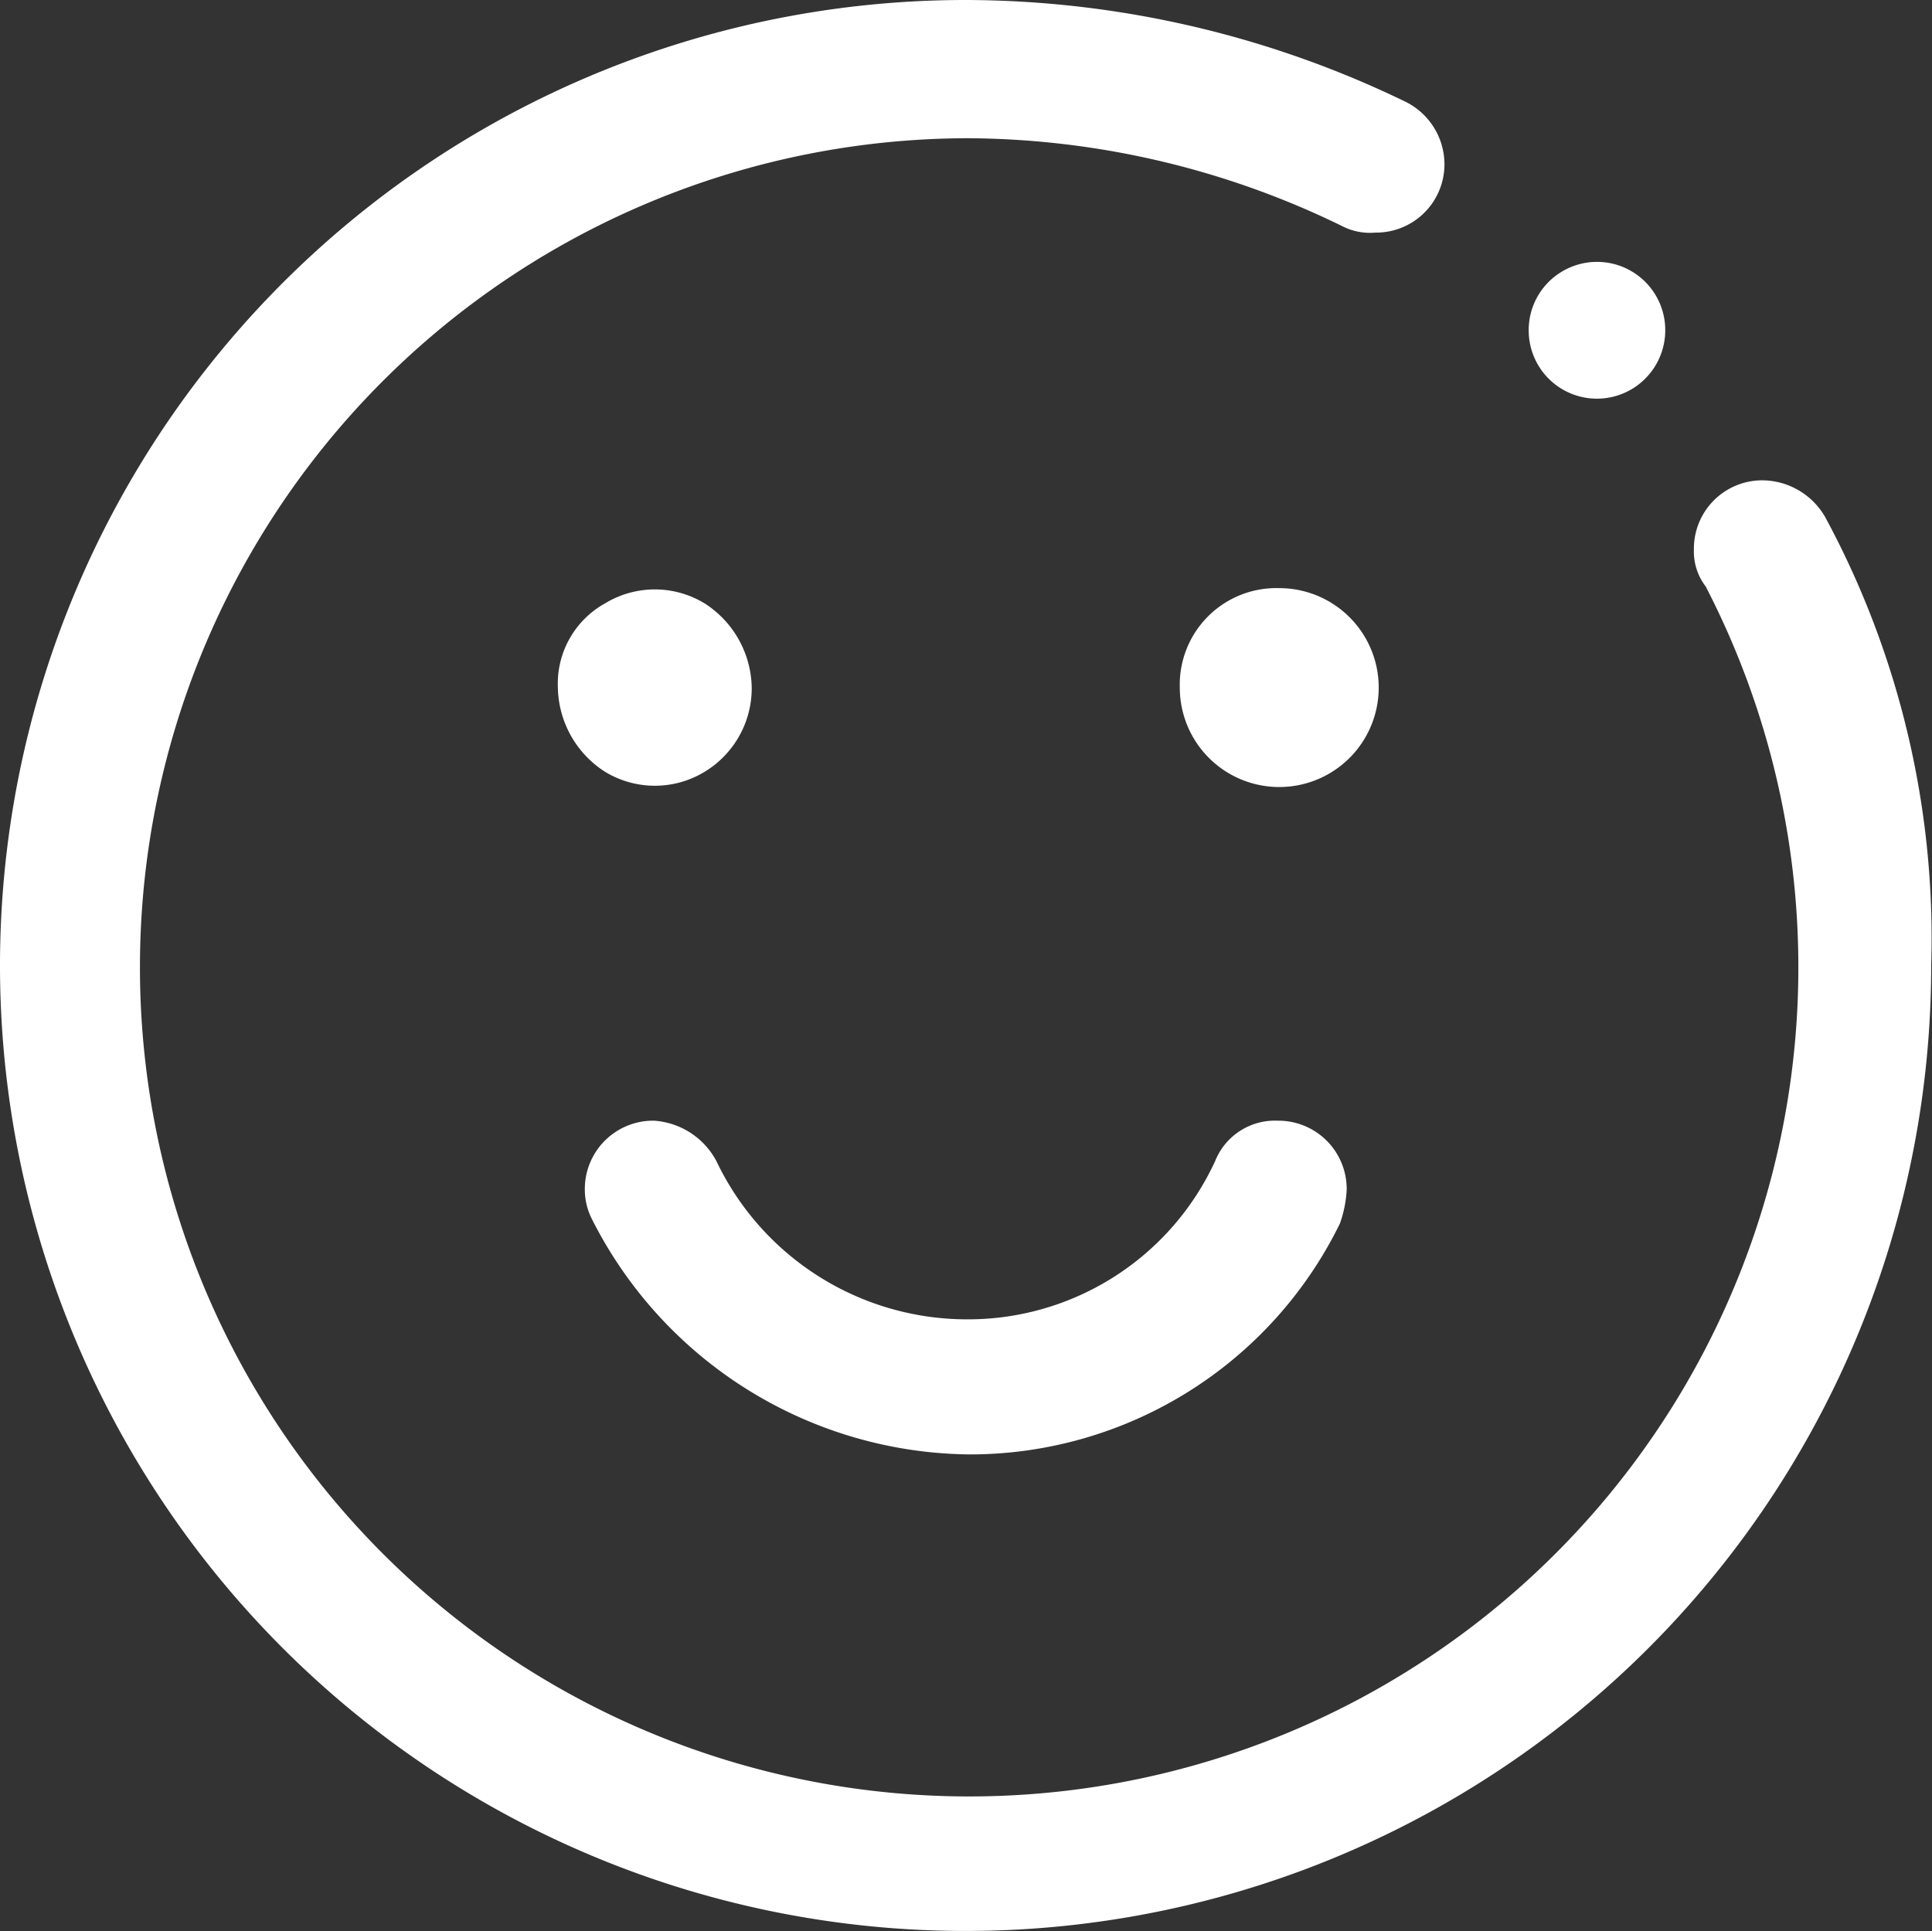
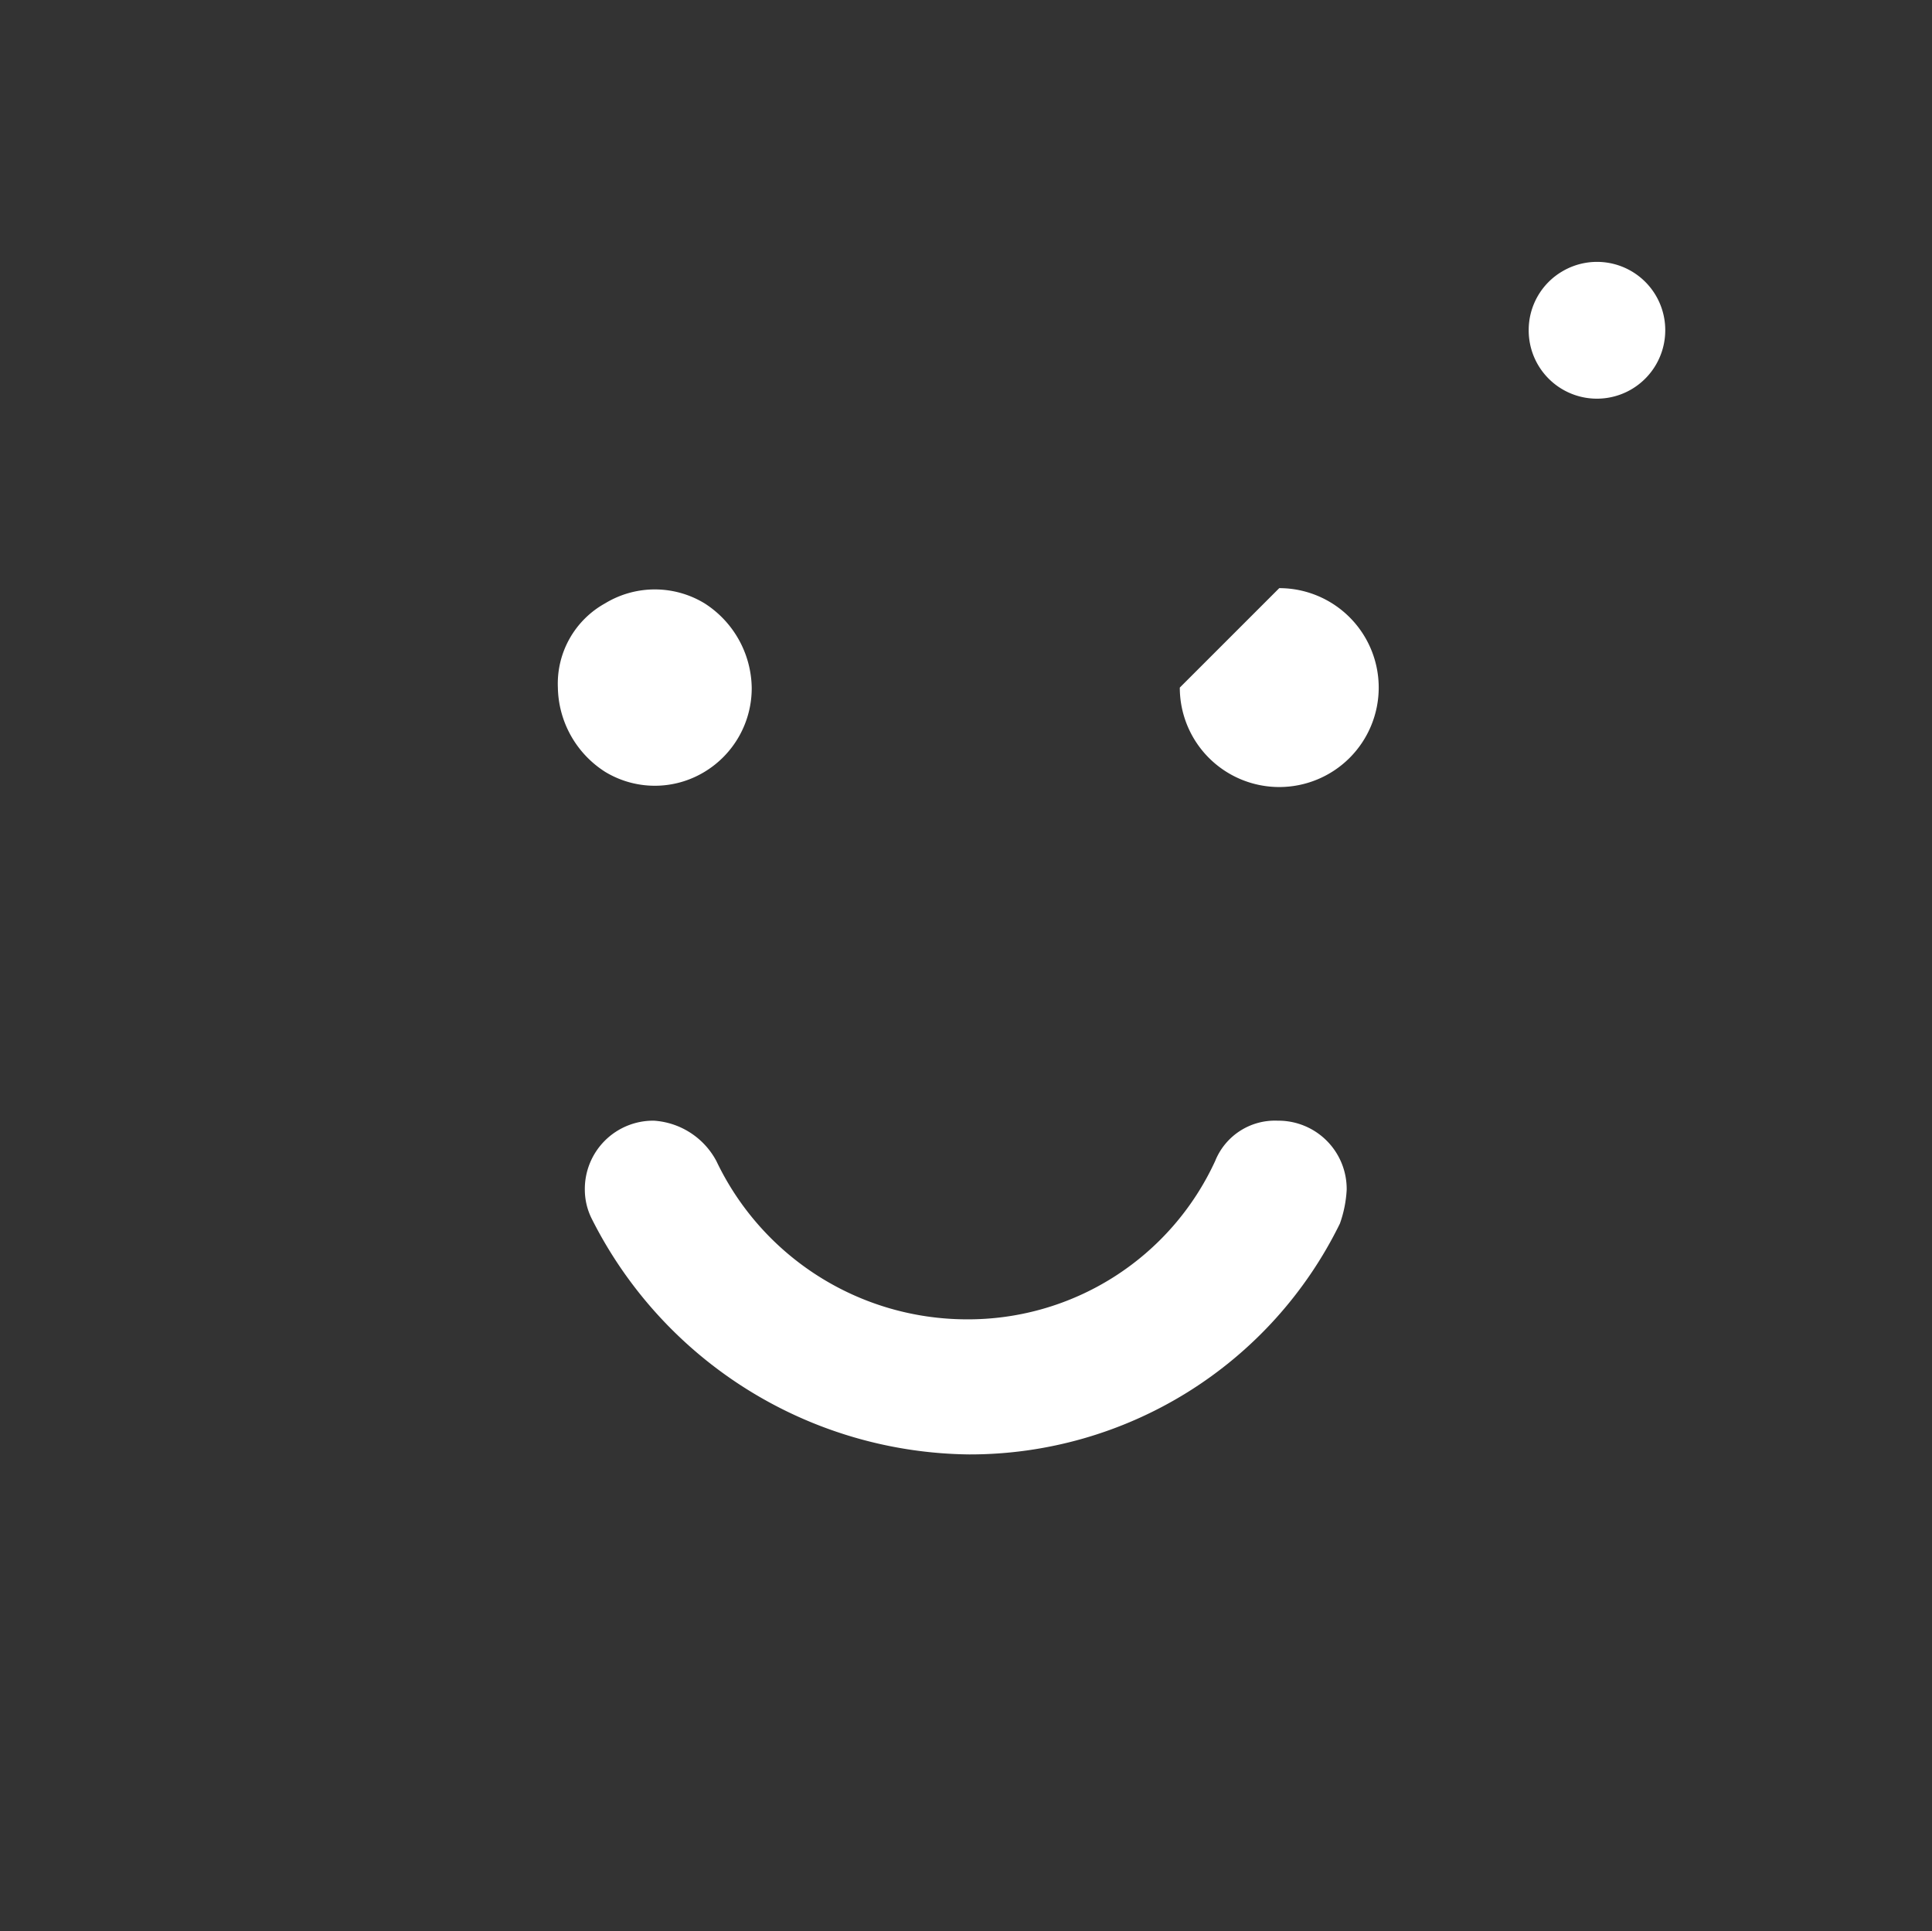
<svg xmlns="http://www.w3.org/2000/svg" width="24.01" height="24.005" viewBox="0 0 24.01 24.005">
  <rect x="0" y="0" width="24.01" height="24.005" fill="#333333" stroke="none" />
  <g id="快乐" transform="translate(-52.8 -48)">
-     <path id="路径_419" data-name="路径 419" d="M75.485,54.431a.908.908,0,0,0-.775-.461.849.849,0,0,0-.859.859.714.714,0,0,0,.147.461,10.305,10.305,0,1,1-9.175-5.572,10.7,10.7,0,0,1,4.65,1.089.755.755,0,0,0,.419.084.849.849,0,0,0,.859-.859.869.869,0,0,0-.5-.775A12.578,12.578,0,0,0,64.8,48a12,12,0,1,0,12,12A11.016,11.016,0,0,0,75.485,54.431Z" transform="translate(0 0)" fill="#fff" />
-     <path id="路径_420" data-name="路径 420" d="M329.665,173.443a.848.848,0,0,0,1.278.733.851.851,0,0,0,.419-.733.848.848,0,0,0-1.278-.733A.845.845,0,0,0,329.665,173.443ZM317.6,177.884a1.268,1.268,0,0,0,.587,1.047,1.19,1.19,0,0,0,1.236,0,1.214,1.214,0,0,0,.586-1.047,1.268,1.268,0,0,0-.586-1.047,1.19,1.19,0,0,0-1.236,0A1.141,1.141,0,0,0,317.6,177.884Zm7.729,0a1.236,1.236,0,1,0,1.236-1.236A1.2,1.2,0,0,0,325.329,177.884Zm-2.618,9.531a5.12,5.12,0,0,0,4.608-2.87,1.489,1.489,0,0,0,.084-.419.849.849,0,0,0-.859-.859.8.8,0,0,0-.775.5,3.38,3.38,0,0,1-3.1,1.969,3.451,3.451,0,0,1-3.1-1.969.95.95,0,0,0-.775-.5.849.849,0,0,0-.859.859.809.809,0,0,0,.084.356A5.314,5.314,0,0,0,322.711,187.415Z" transform="translate(-257.867 -121.338)" fill="#fff" />
+     <path id="路径_420" data-name="路径 420" d="M329.665,173.443a.848.848,0,0,0,1.278.733.851.851,0,0,0,.419-.733.848.848,0,0,0-1.278-.733A.845.845,0,0,0,329.665,173.443ZM317.6,177.884a1.268,1.268,0,0,0,.587,1.047,1.19,1.19,0,0,0,1.236,0,1.214,1.214,0,0,0,.586-1.047,1.268,1.268,0,0,0-.586-1.047,1.19,1.19,0,0,0-1.236,0A1.141,1.141,0,0,0,317.6,177.884Zm7.729,0a1.236,1.236,0,1,0,1.236-1.236Zm-2.618,9.531a5.12,5.12,0,0,0,4.608-2.87,1.489,1.489,0,0,0,.084-.419.849.849,0,0,0-.859-.859.8.8,0,0,0-.775.5,3.38,3.38,0,0,1-3.1,1.969,3.451,3.451,0,0,1-3.1-1.969.95.95,0,0,0-.775-.5.849.849,0,0,0-.859.859.809.809,0,0,0,.084.356A5.314,5.314,0,0,0,322.711,187.415Z" transform="translate(-257.867 -121.338)" fill="#fff" />
  </g>
</svg>